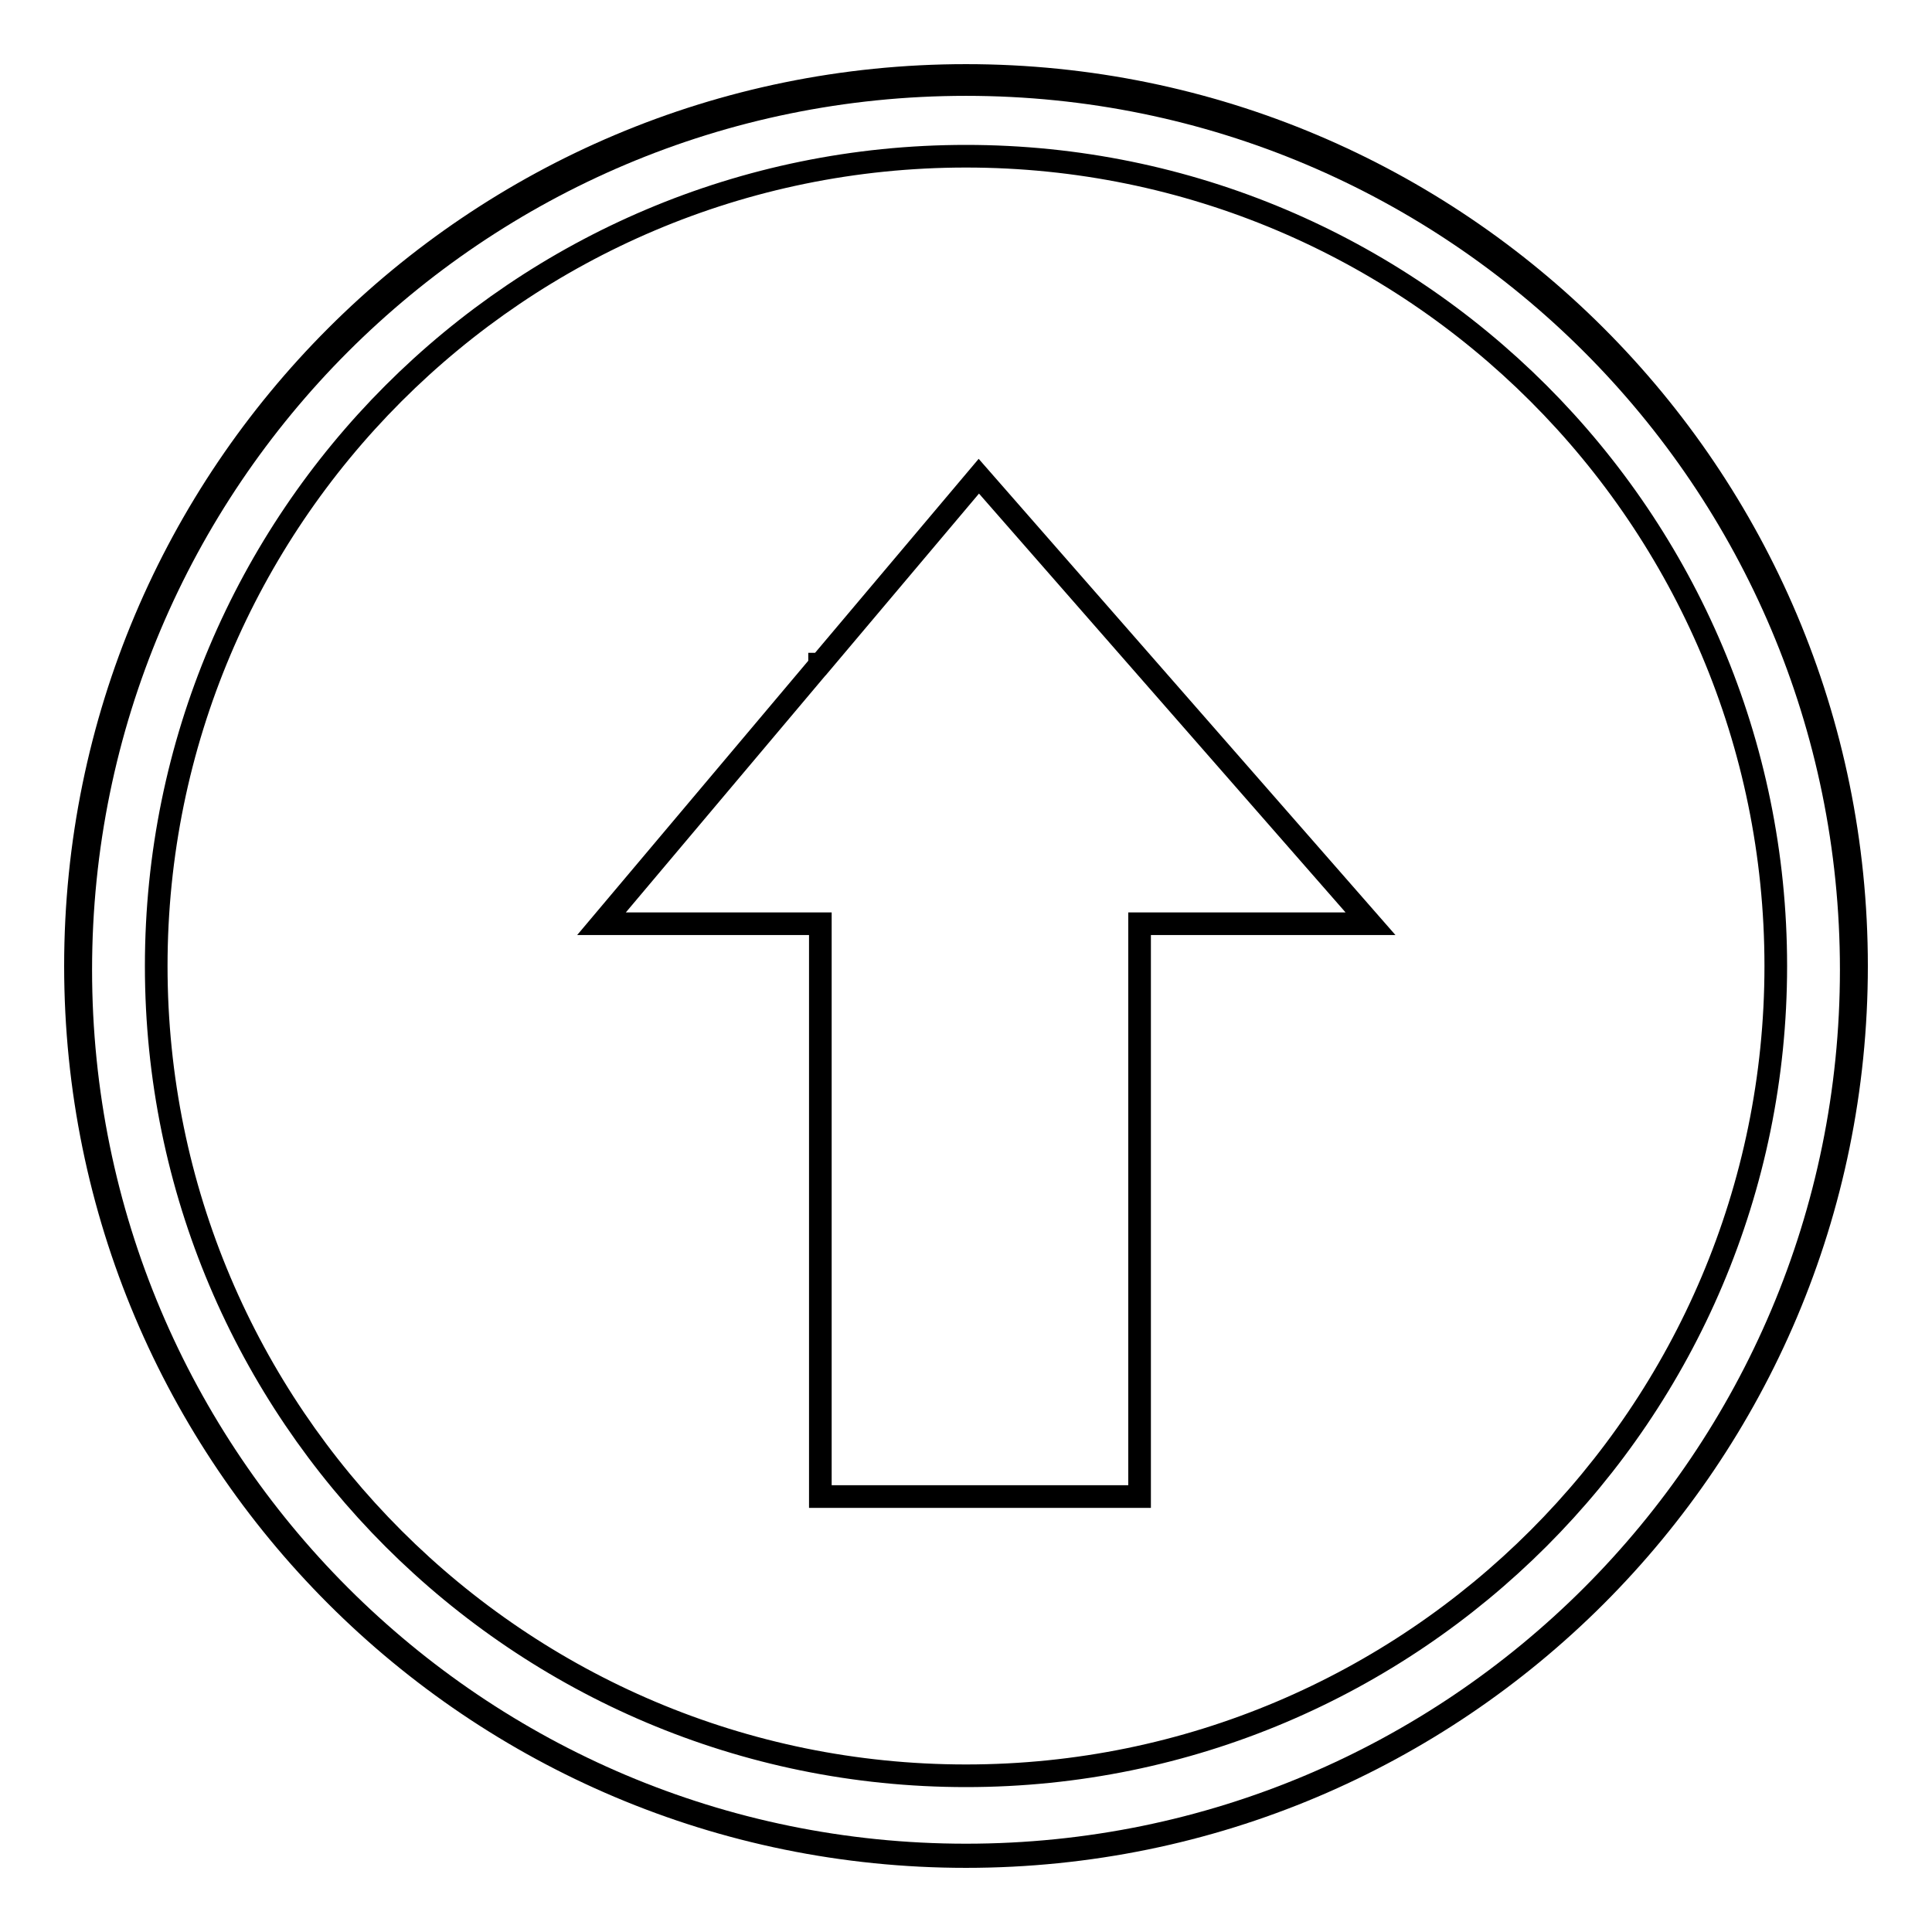
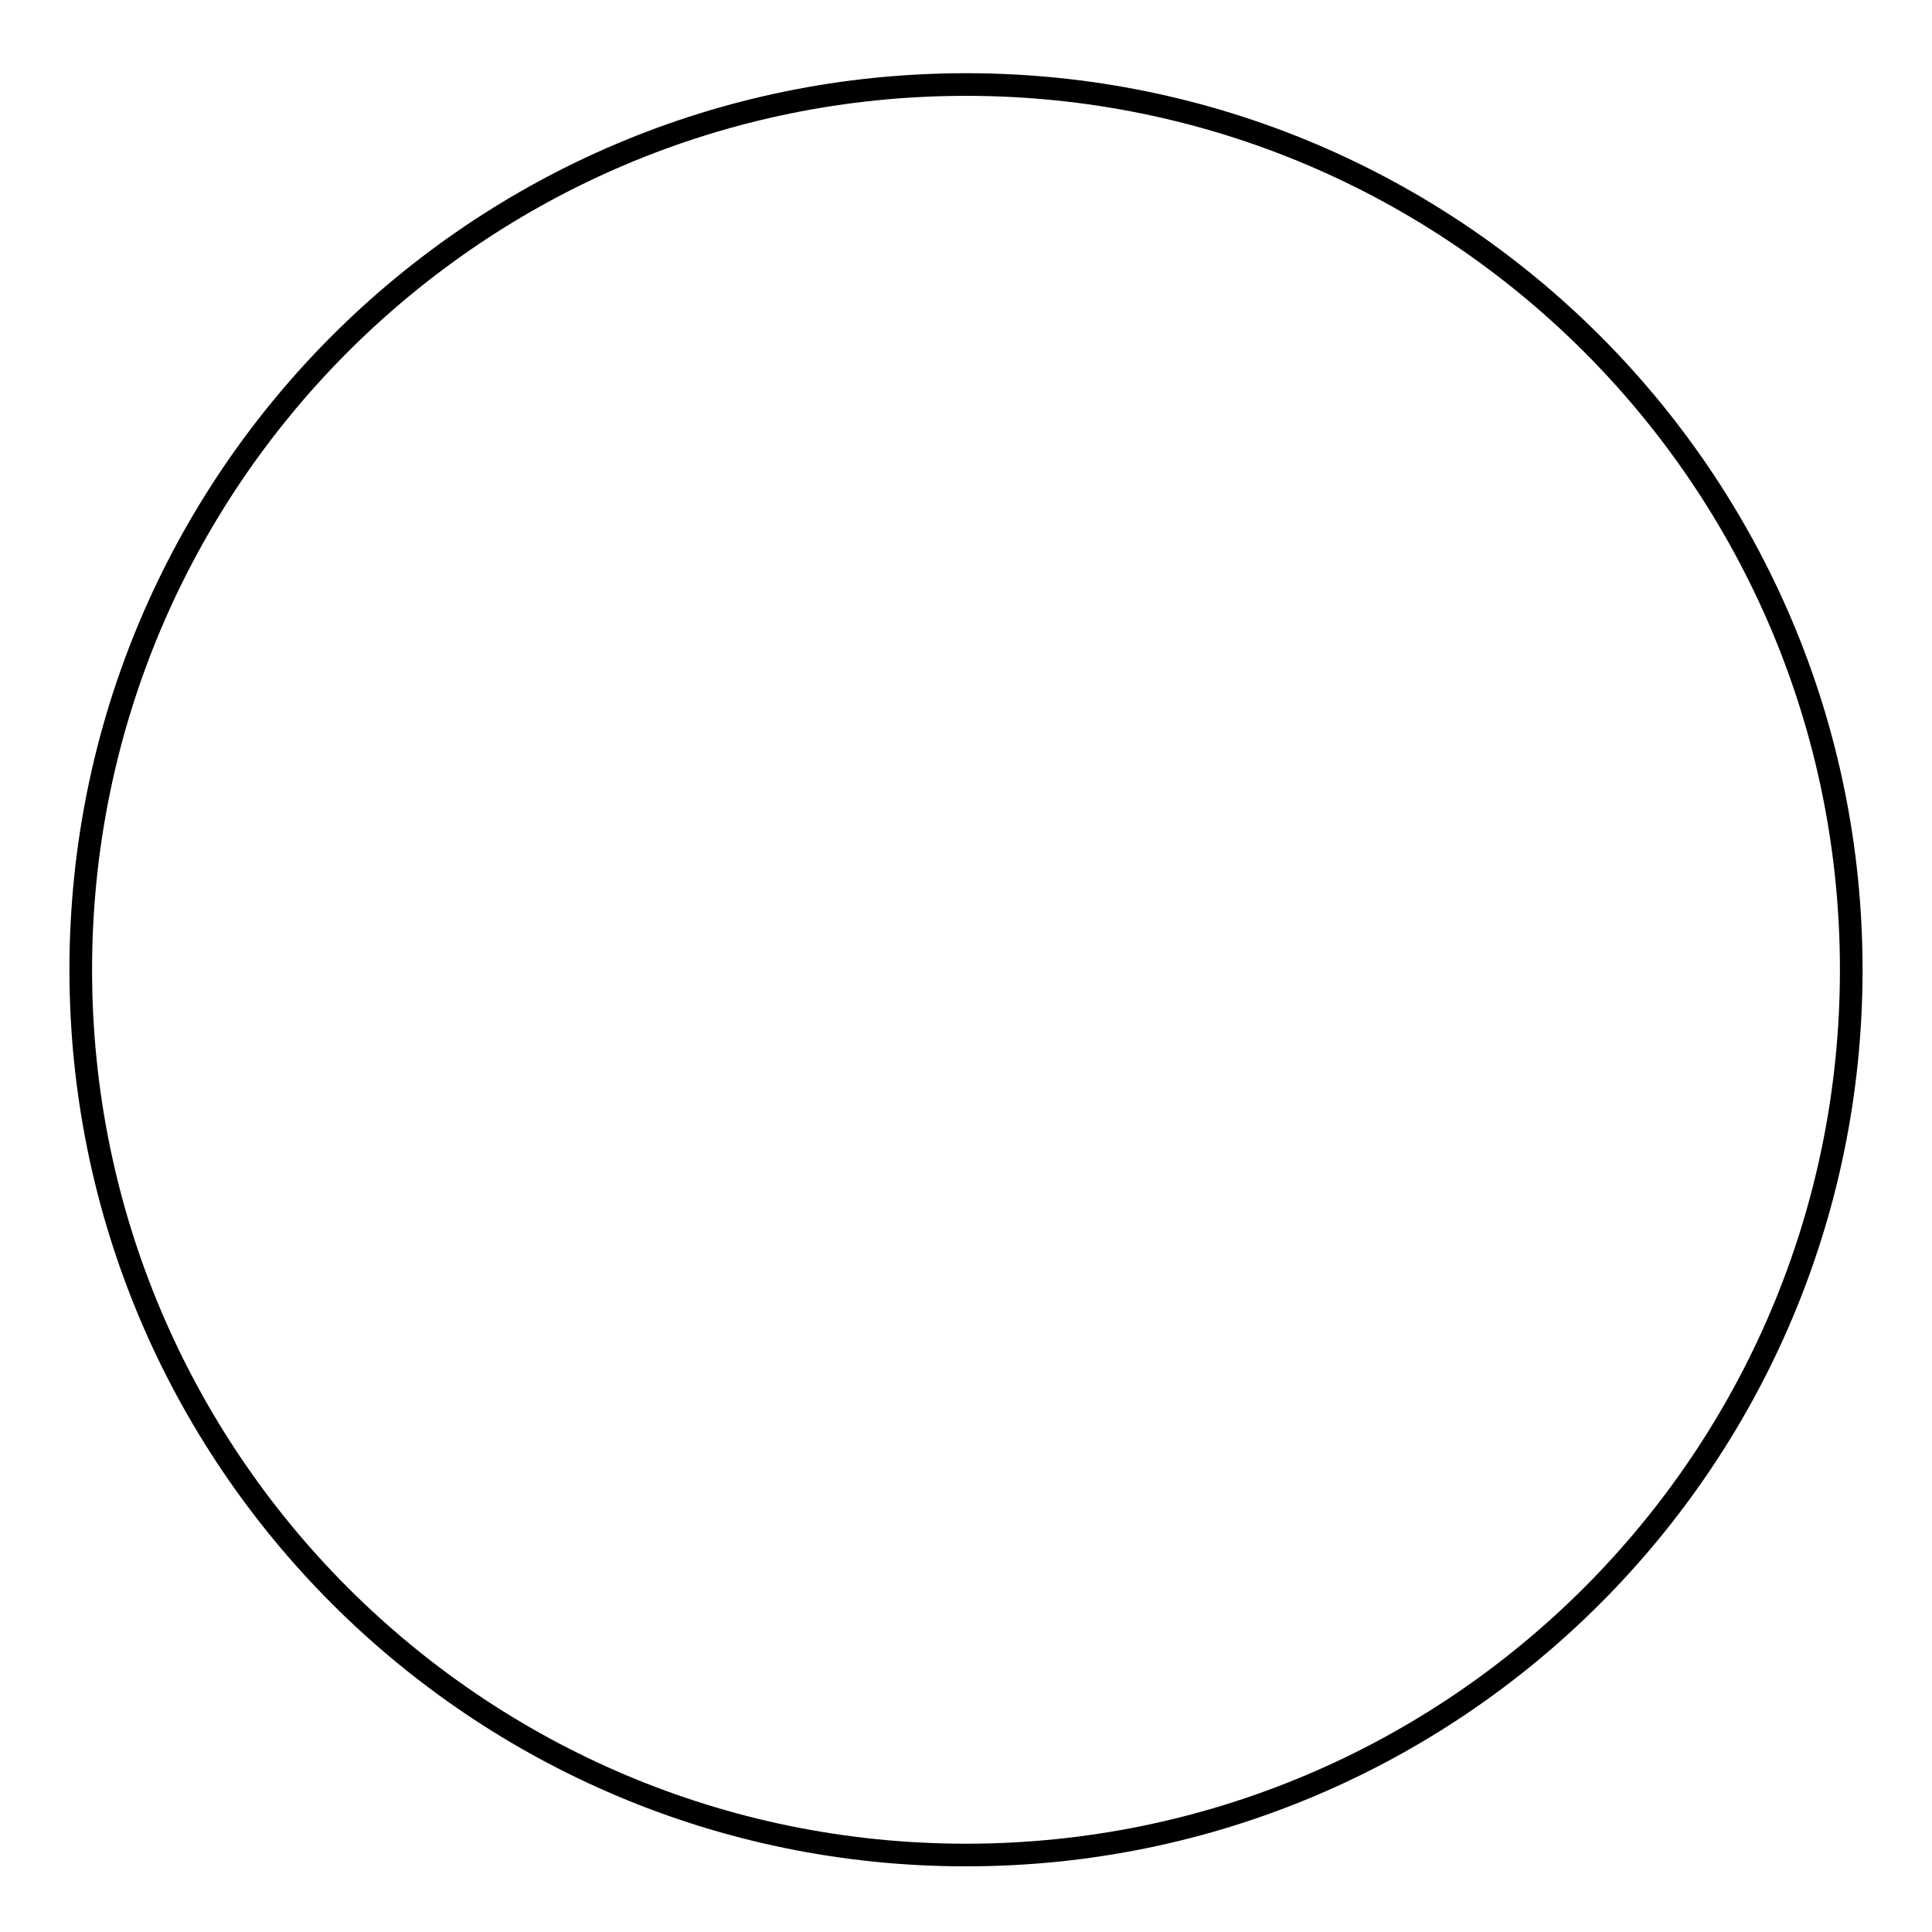
<svg xmlns="http://www.w3.org/2000/svg" version="1.1" x="0px" y="0px" viewBox="0 0 256 256" enable-background="new 0 0 256 256" xml:space="preserve">
  <g>
    <g>
-       <path stroke-width="3" fill-opacity="0" stroke="#000000" d="M128,10C62.8,10,10,62.8,10,128c0,65.2,52.8,118,118,118c65.2,0,118-52.8,118-118C246,62.8,193.2,10,128,10L128,10z M128,235.3c-59.2,0-107.3-48-107.3-107.3c0-59.2,48-107.3,107.3-107.3c59.2,0,107.3,48,107.3,107.3C235.3,187.2,187.2,235.3,128,235.3L128,235.3z" />
      <path stroke-width="3" fill-opacity="0" stroke="#000000" d="M10.7,128.5c0,64.8,52.5,117.3,117.3,117.3c64.8,0,117.3-52.5,117.3-117.3c0-64.8-52.5-117.3-117.3-117.3C63.2,11.2,10.7,63.7,10.7,128.5L10.7,128.5z" />
-       <path stroke-width="3" fill-opacity="0" stroke="#000000" d="M181.6,122.4h-30.6v75.9h-42.3v-75.9H79.7l28.9-34.3V88h0.1l21-24.9L181.6,122.4z" />
    </g>
  </g>
</svg>